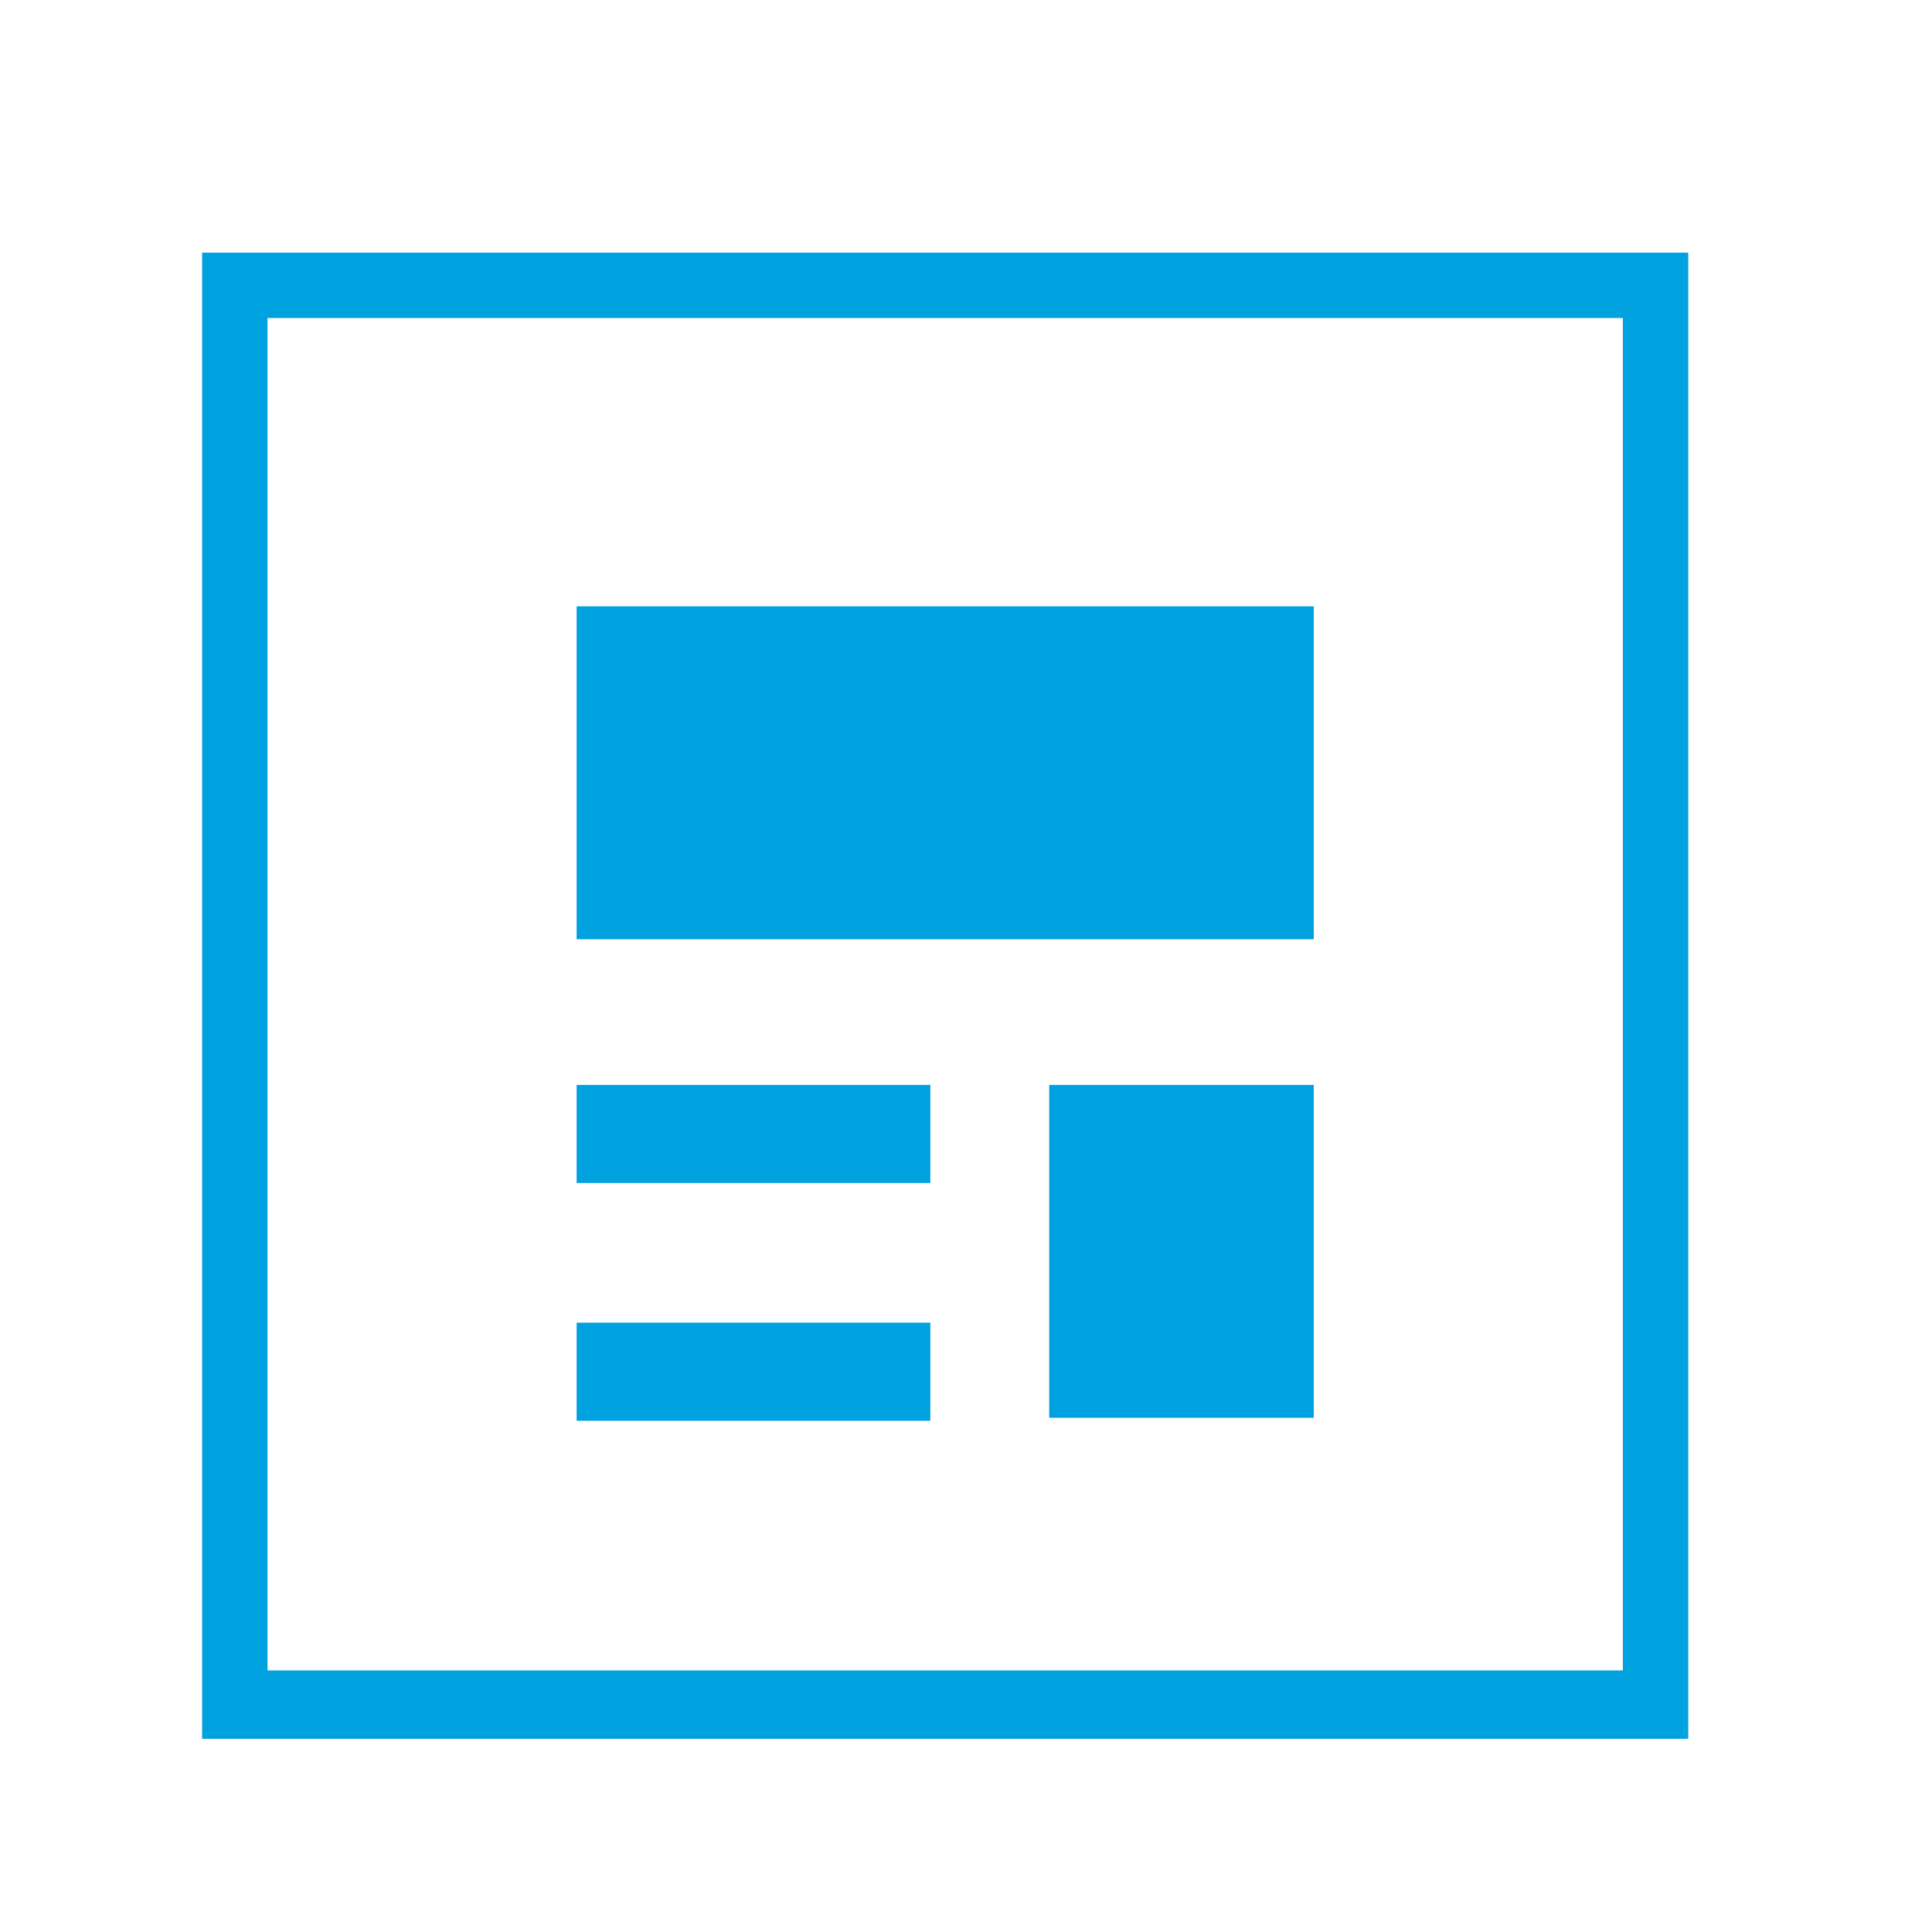
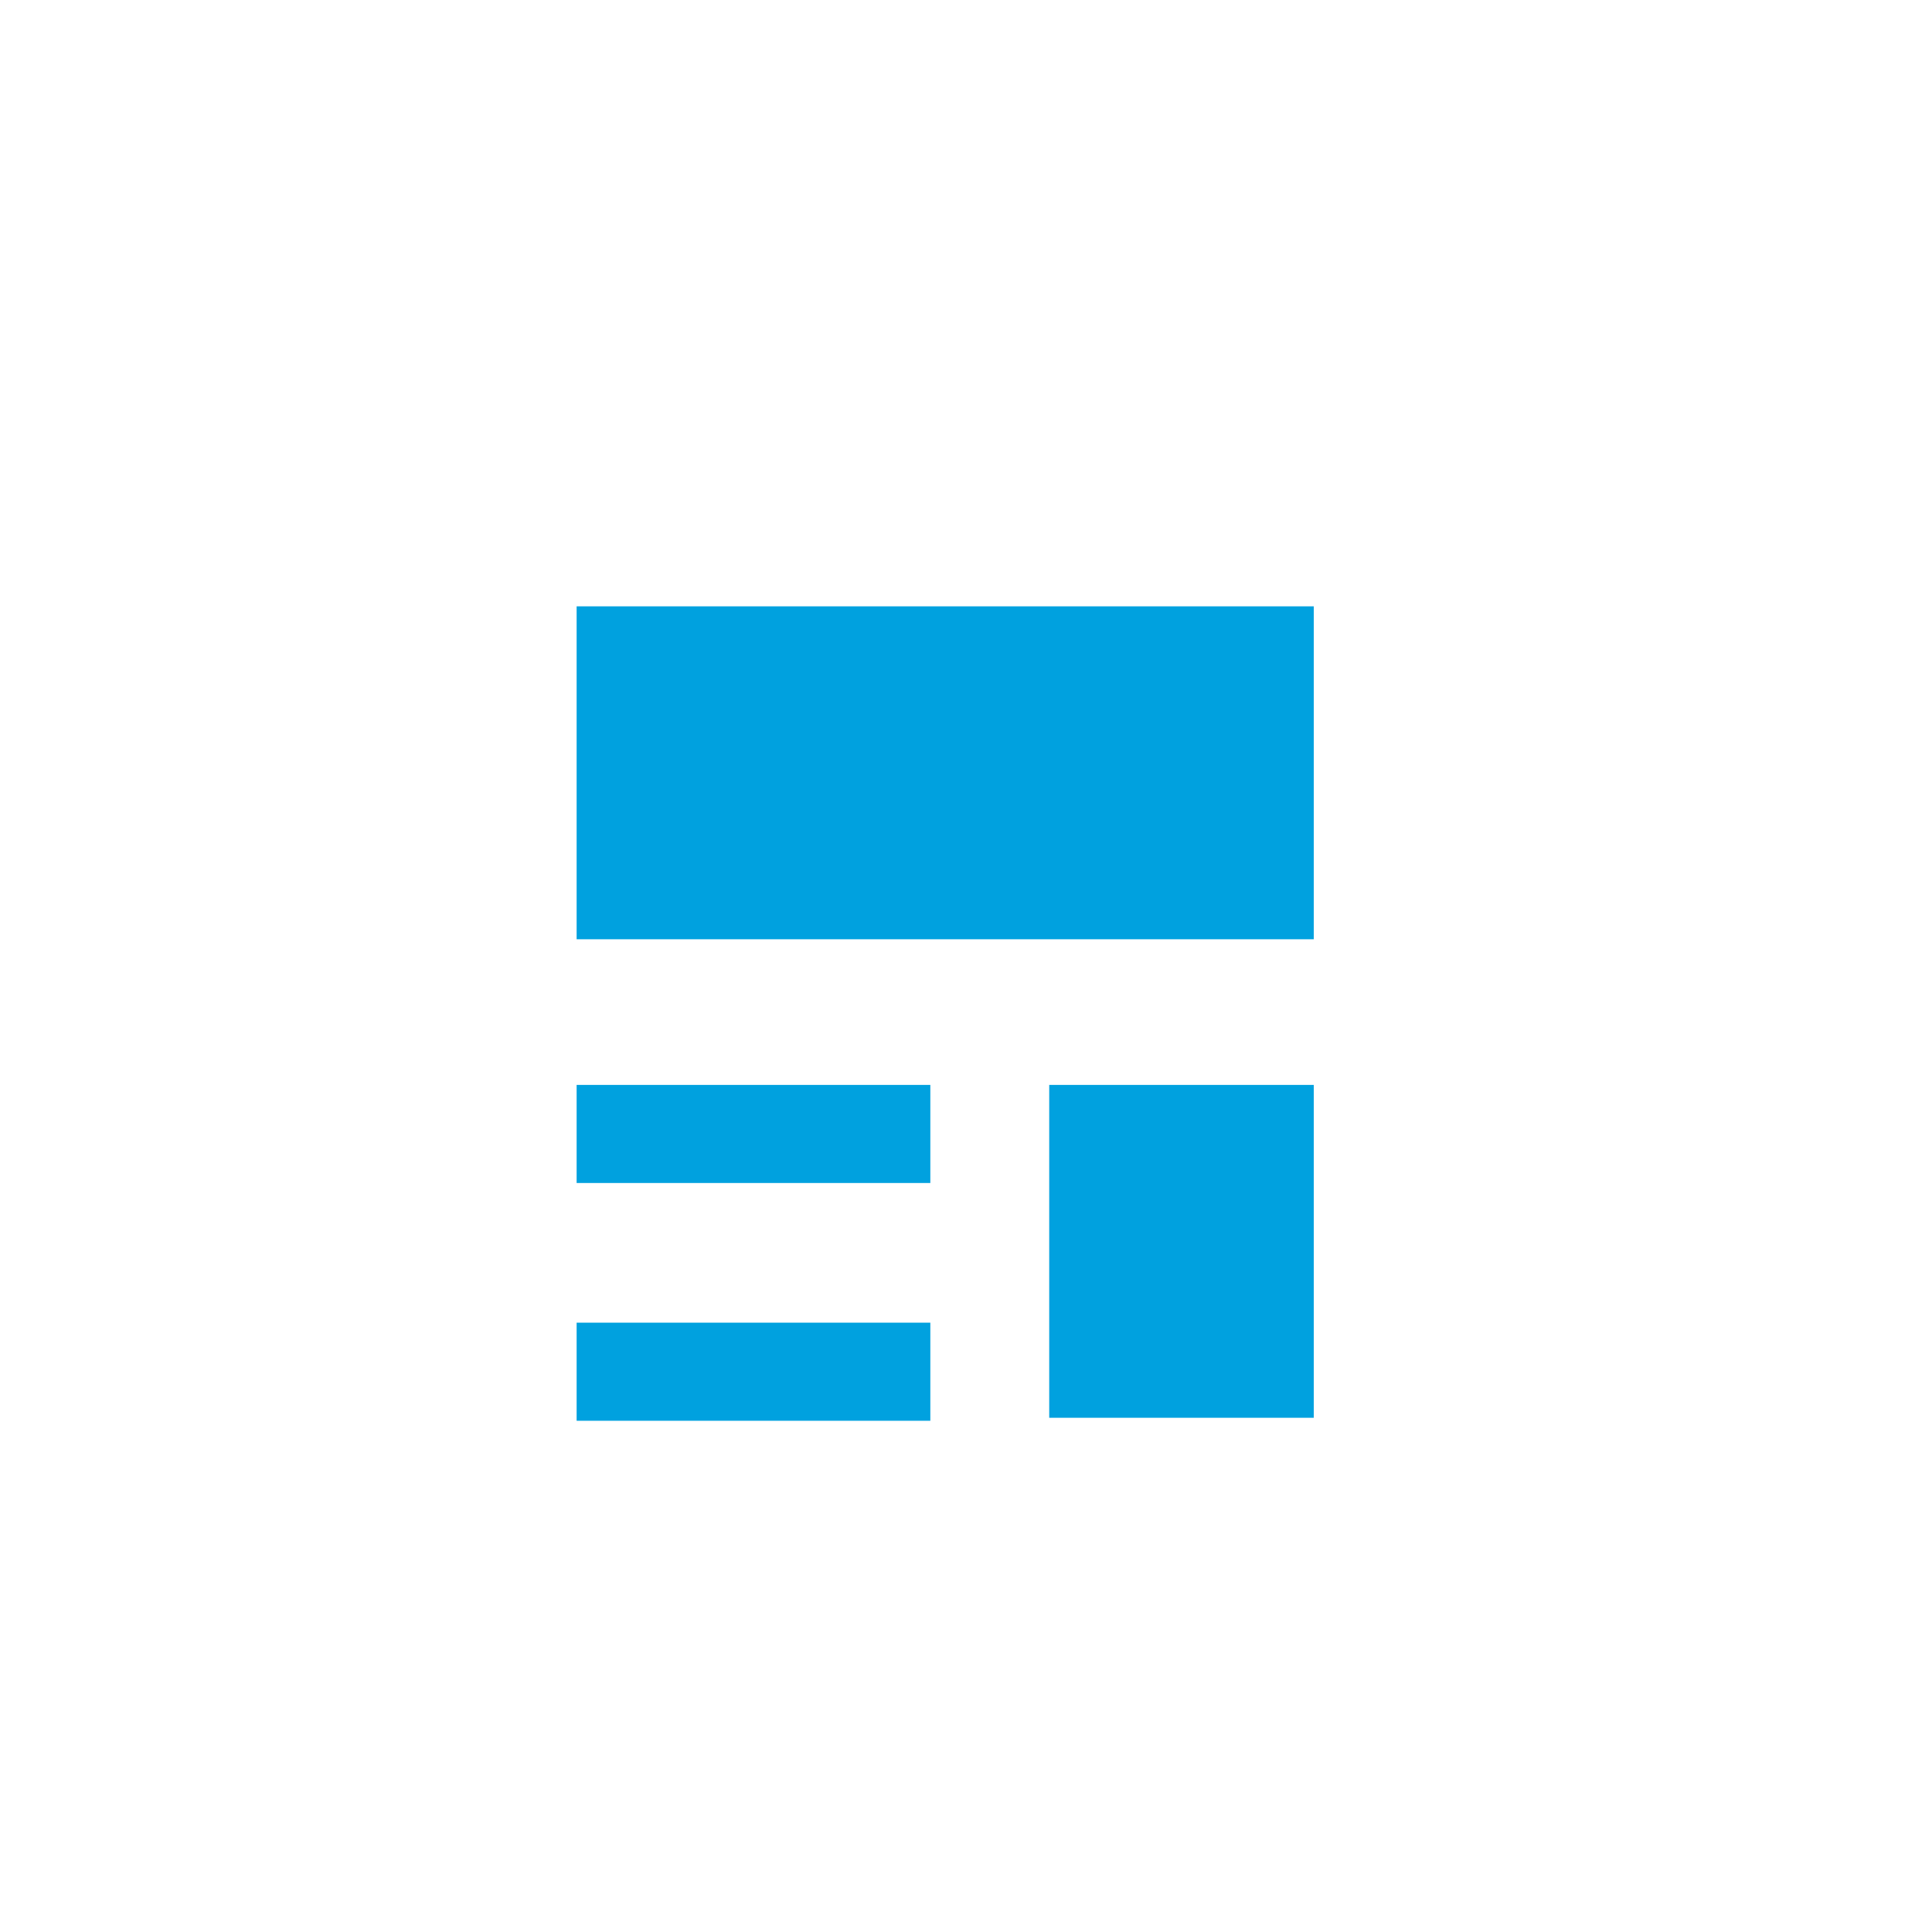
<svg xmlns="http://www.w3.org/2000/svg" version="1.1" id="Layer_1" x="0px" y="0px" width="65px" height="65px" viewBox="0 0 65 65" enable-background="new 0 0 65 65" xml:space="preserve">
  <g>
    <path fill="#00A1DF" d="M31.3,47.8H19.4v-3.3h11.9V47.8z M31.3,39.8H19.4v-3.3h11.9V39.8z M44.2,31.6H19.4V20.4h24.8V31.6z    M44.2,47.7h-8.9V36.5h8.9V47.7z" />
    <g>
-       <path fill="#00A1DF" d="M56.8,58.5h-50v-50h50V58.5z M9,56.2h45.6V10.7H9V56.2z" />
-     </g>
+       </g>
  </g>
</svg>